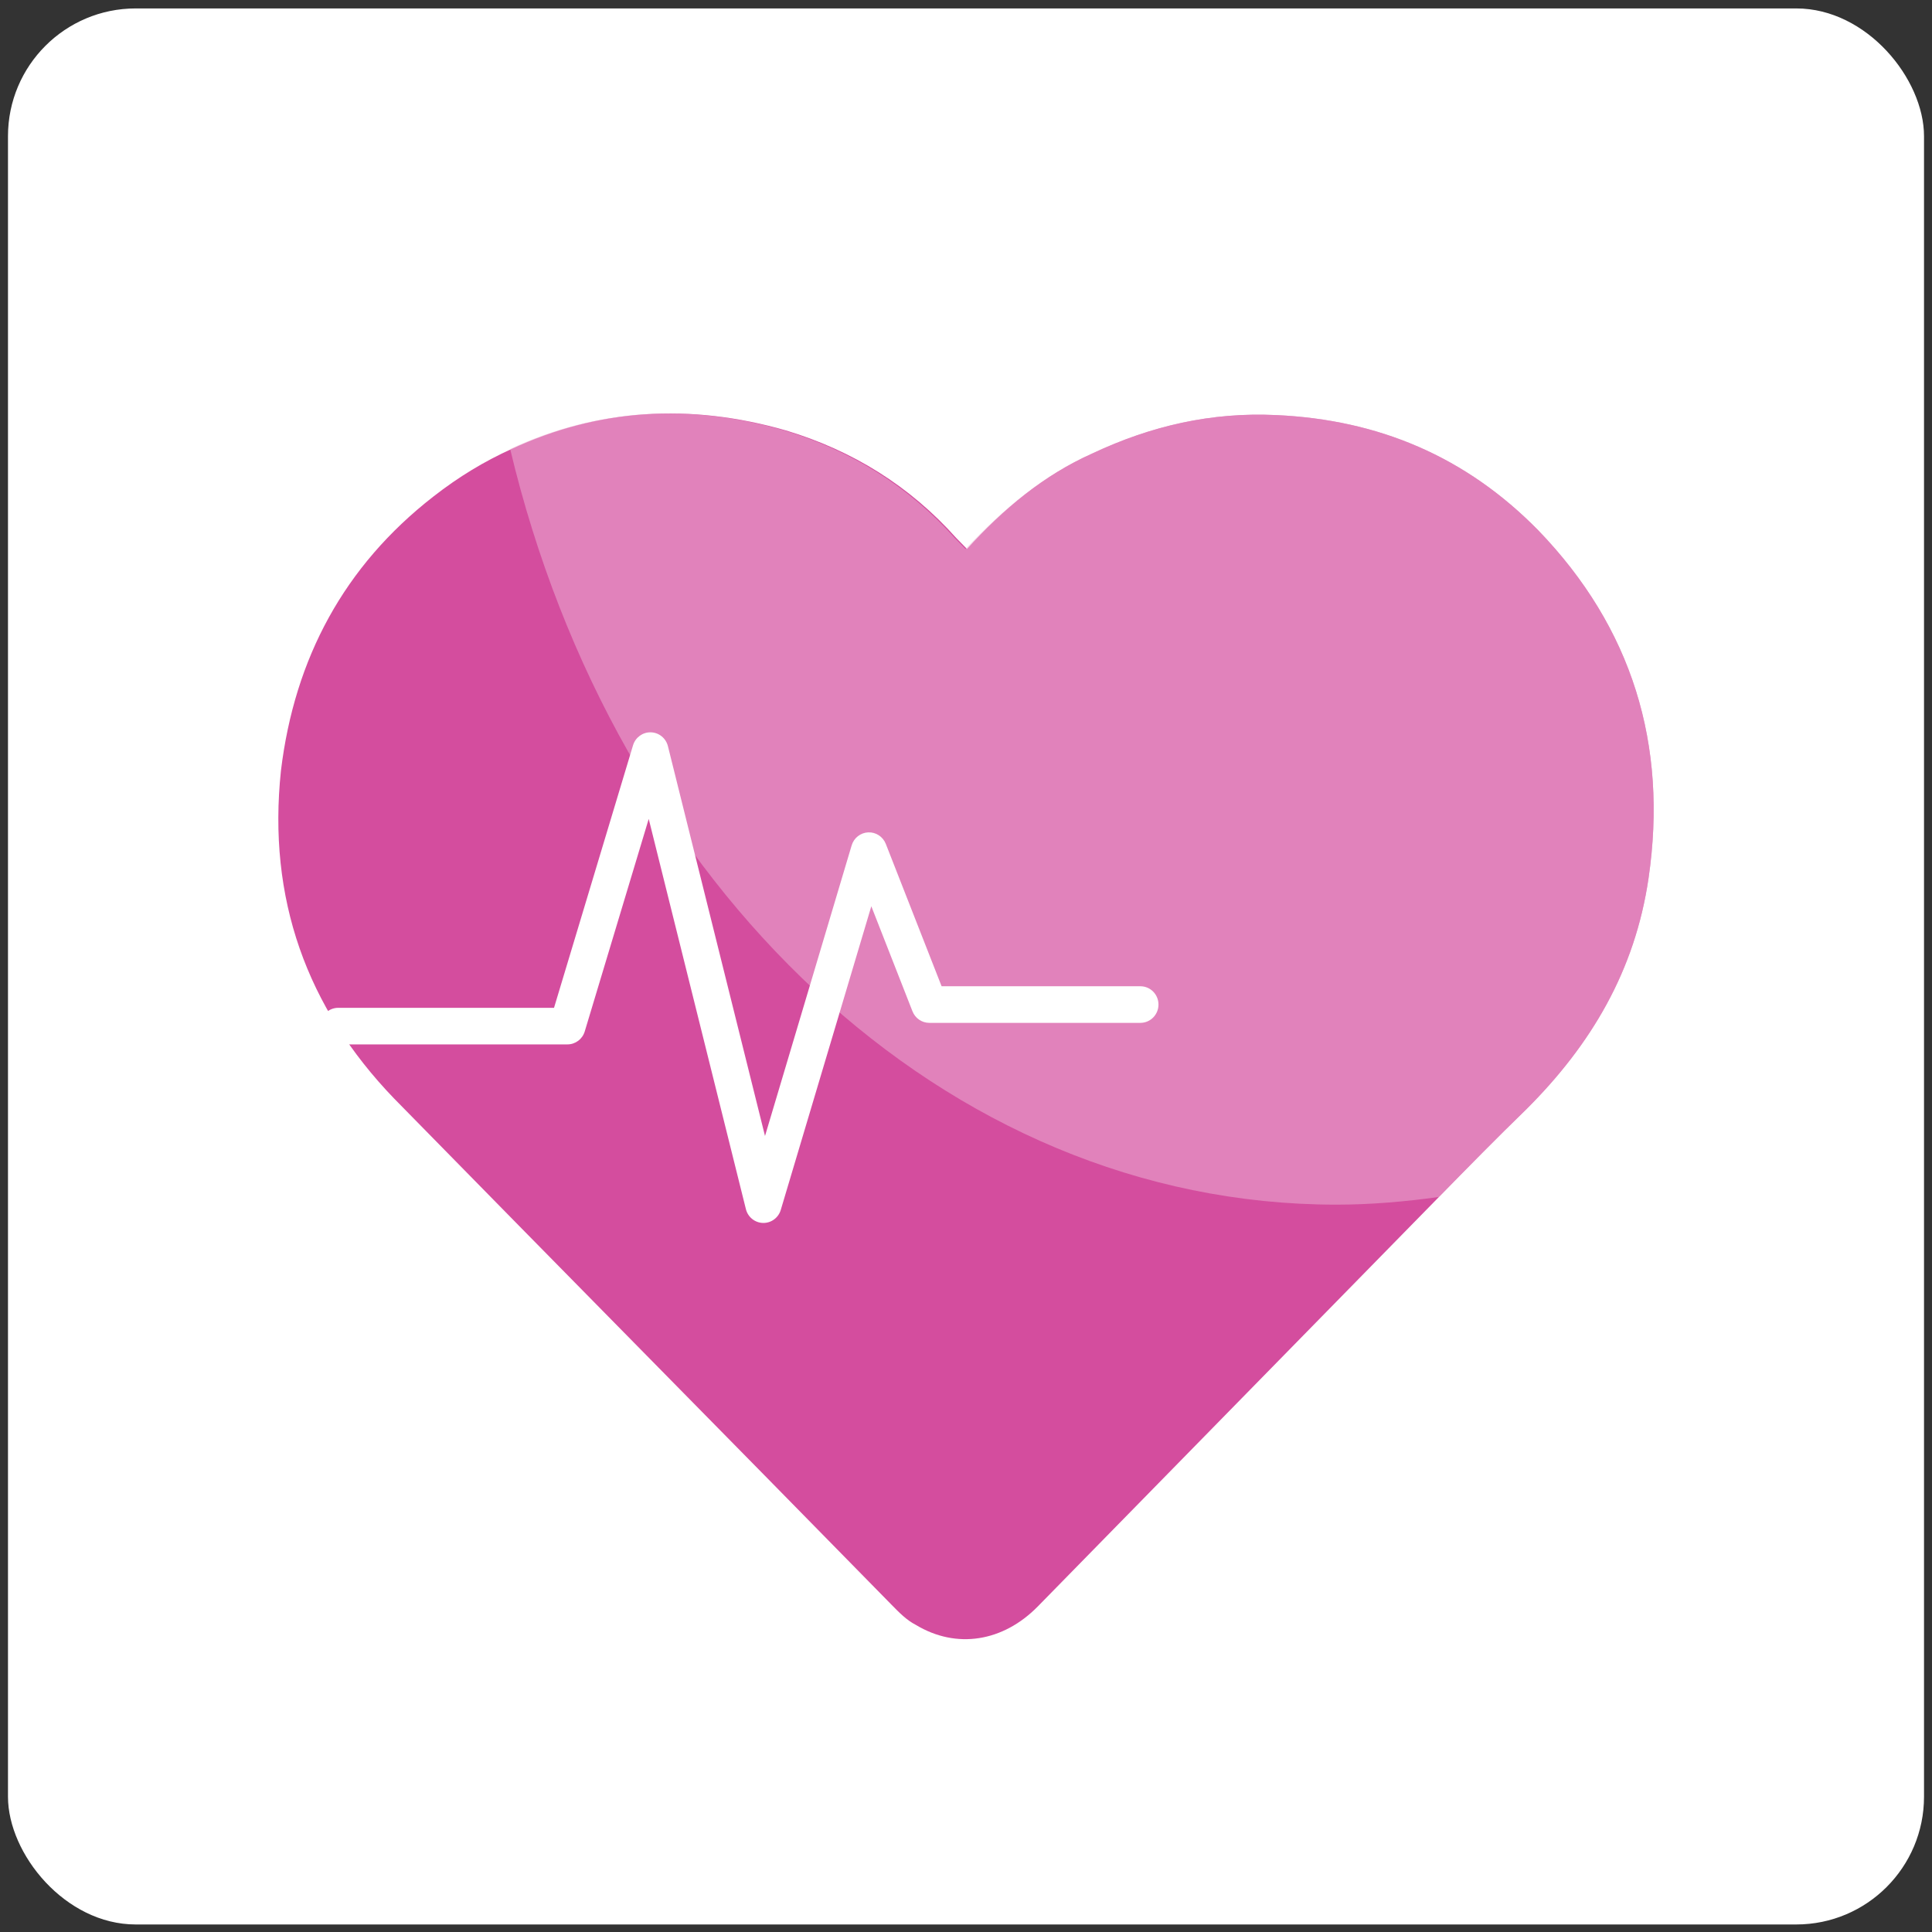
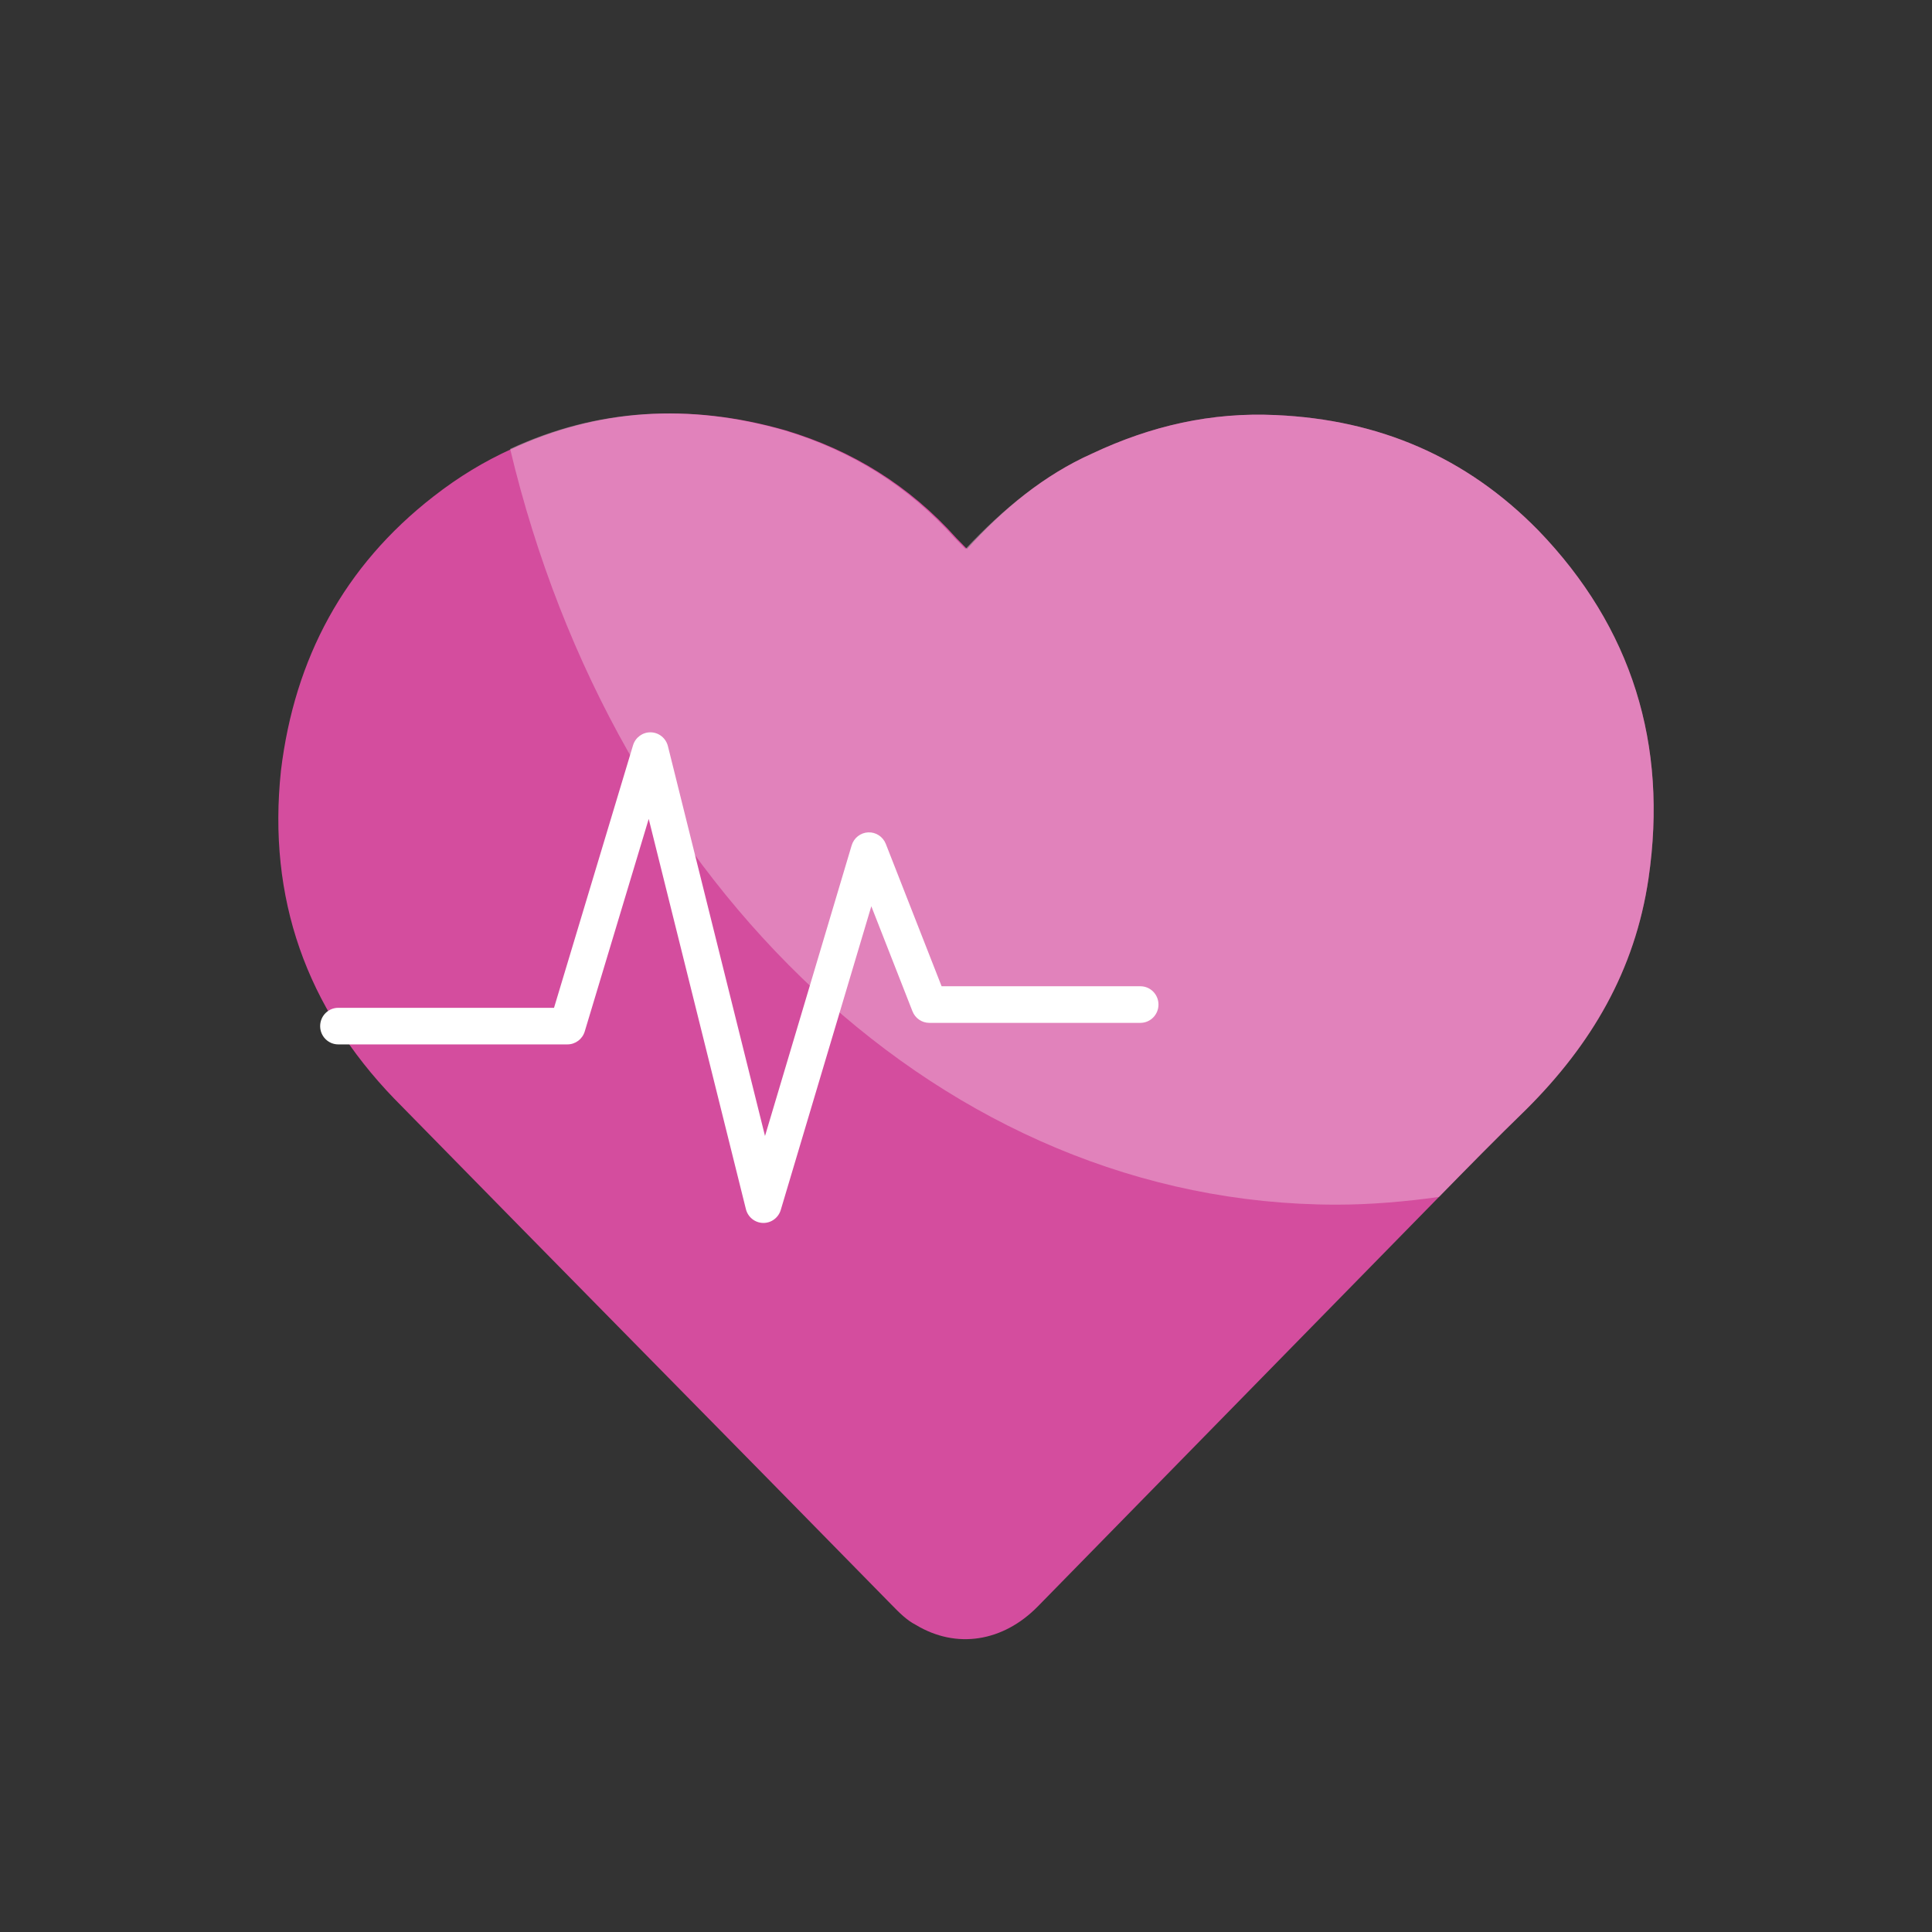
<svg xmlns="http://www.w3.org/2000/svg" width="121" height="121" viewBox="0 0 121 121" fill="none">
  <rect x="0" y="0" width="121" height="121" fill="#333333" stroke="none" />
-   <rect x="0.5" y="0.528" width="120" height="120" rx="8" fill="white" />
  <path d="M103.246 55.011C102.396 60.794 99.657 65.421 95.597 69.47C93.708 71.302 91.914 73.133 90.12 74.965C87.475 77.664 84.831 80.363 82.187 83.062C76.427 88.942 70.761 94.725 65.001 100.606C62.829 102.823 59.901 103.305 57.352 101.762C56.785 101.473 56.313 100.991 55.841 100.509C45.453 89.906 35.066 79.399 24.678 68.795C19.201 63.108 16.746 56.264 17.596 48.263C18.446 41.226 21.562 35.443 27.134 31.105C28.739 29.852 30.344 28.888 32.044 28.117C37.427 25.61 43.187 25.225 49.23 26.96C53.386 28.213 56.974 30.43 59.901 33.708C60.09 33.9 60.279 34.093 60.562 34.382C62.829 31.876 65.378 29.755 68.4 28.406C72.083 26.671 75.86 25.803 79.921 25.996C86.342 26.285 91.819 28.599 96.352 33.225C102.207 39.298 104.473 46.624 103.246 55.011Z" fill="#D44D9E" />
  <path opacity="0.5" d="M103.246 55.011C102.396 60.794 99.657 65.421 95.597 69.47C93.708 71.302 91.914 73.133 90.12 74.965C88.042 75.254 85.87 75.447 83.698 75.447C59.146 75.447 38.465 55.493 31.95 28.117C37.332 25.61 43.093 25.225 49.136 26.96C53.291 28.213 56.88 30.43 59.807 33.708C59.996 33.9 60.185 34.093 60.468 34.382C62.829 31.876 65.378 29.755 68.4 28.406C72.083 26.671 75.86 25.803 79.921 25.996C86.342 26.285 91.819 28.599 96.352 33.225C102.207 39.298 104.473 46.624 103.246 55.011Z" fill="#EEB8D8" />
  <path fill-rule="evenodd" clip-rule="evenodd" d="M40.759 45.865C41.268 45.877 41.706 46.231 41.831 46.73L47.912 71.147L53.339 52.945C53.478 52.478 53.895 52.151 54.376 52.131C54.858 52.11 55.3 52.4 55.478 52.854L58.972 61.769H71.422C72.048 61.769 72.555 62.282 72.555 62.915C72.555 63.548 72.048 64.061 71.422 64.061H58.202C57.737 64.061 57.319 63.774 57.148 63.337L54.57 56.758L48.899 75.777C48.752 76.27 48.297 76.604 47.788 76.592C47.278 76.58 46.839 76.226 46.715 75.726L40.629 51.288L36.622 64.598C36.477 65.081 36.037 65.41 35.538 65.41H21.184C20.558 65.41 20.051 64.897 20.051 64.265C20.051 63.632 20.558 63.119 21.184 63.119H34.698L39.647 46.676C39.796 46.184 40.25 45.852 40.759 45.865Z" fill="white" />
</svg>